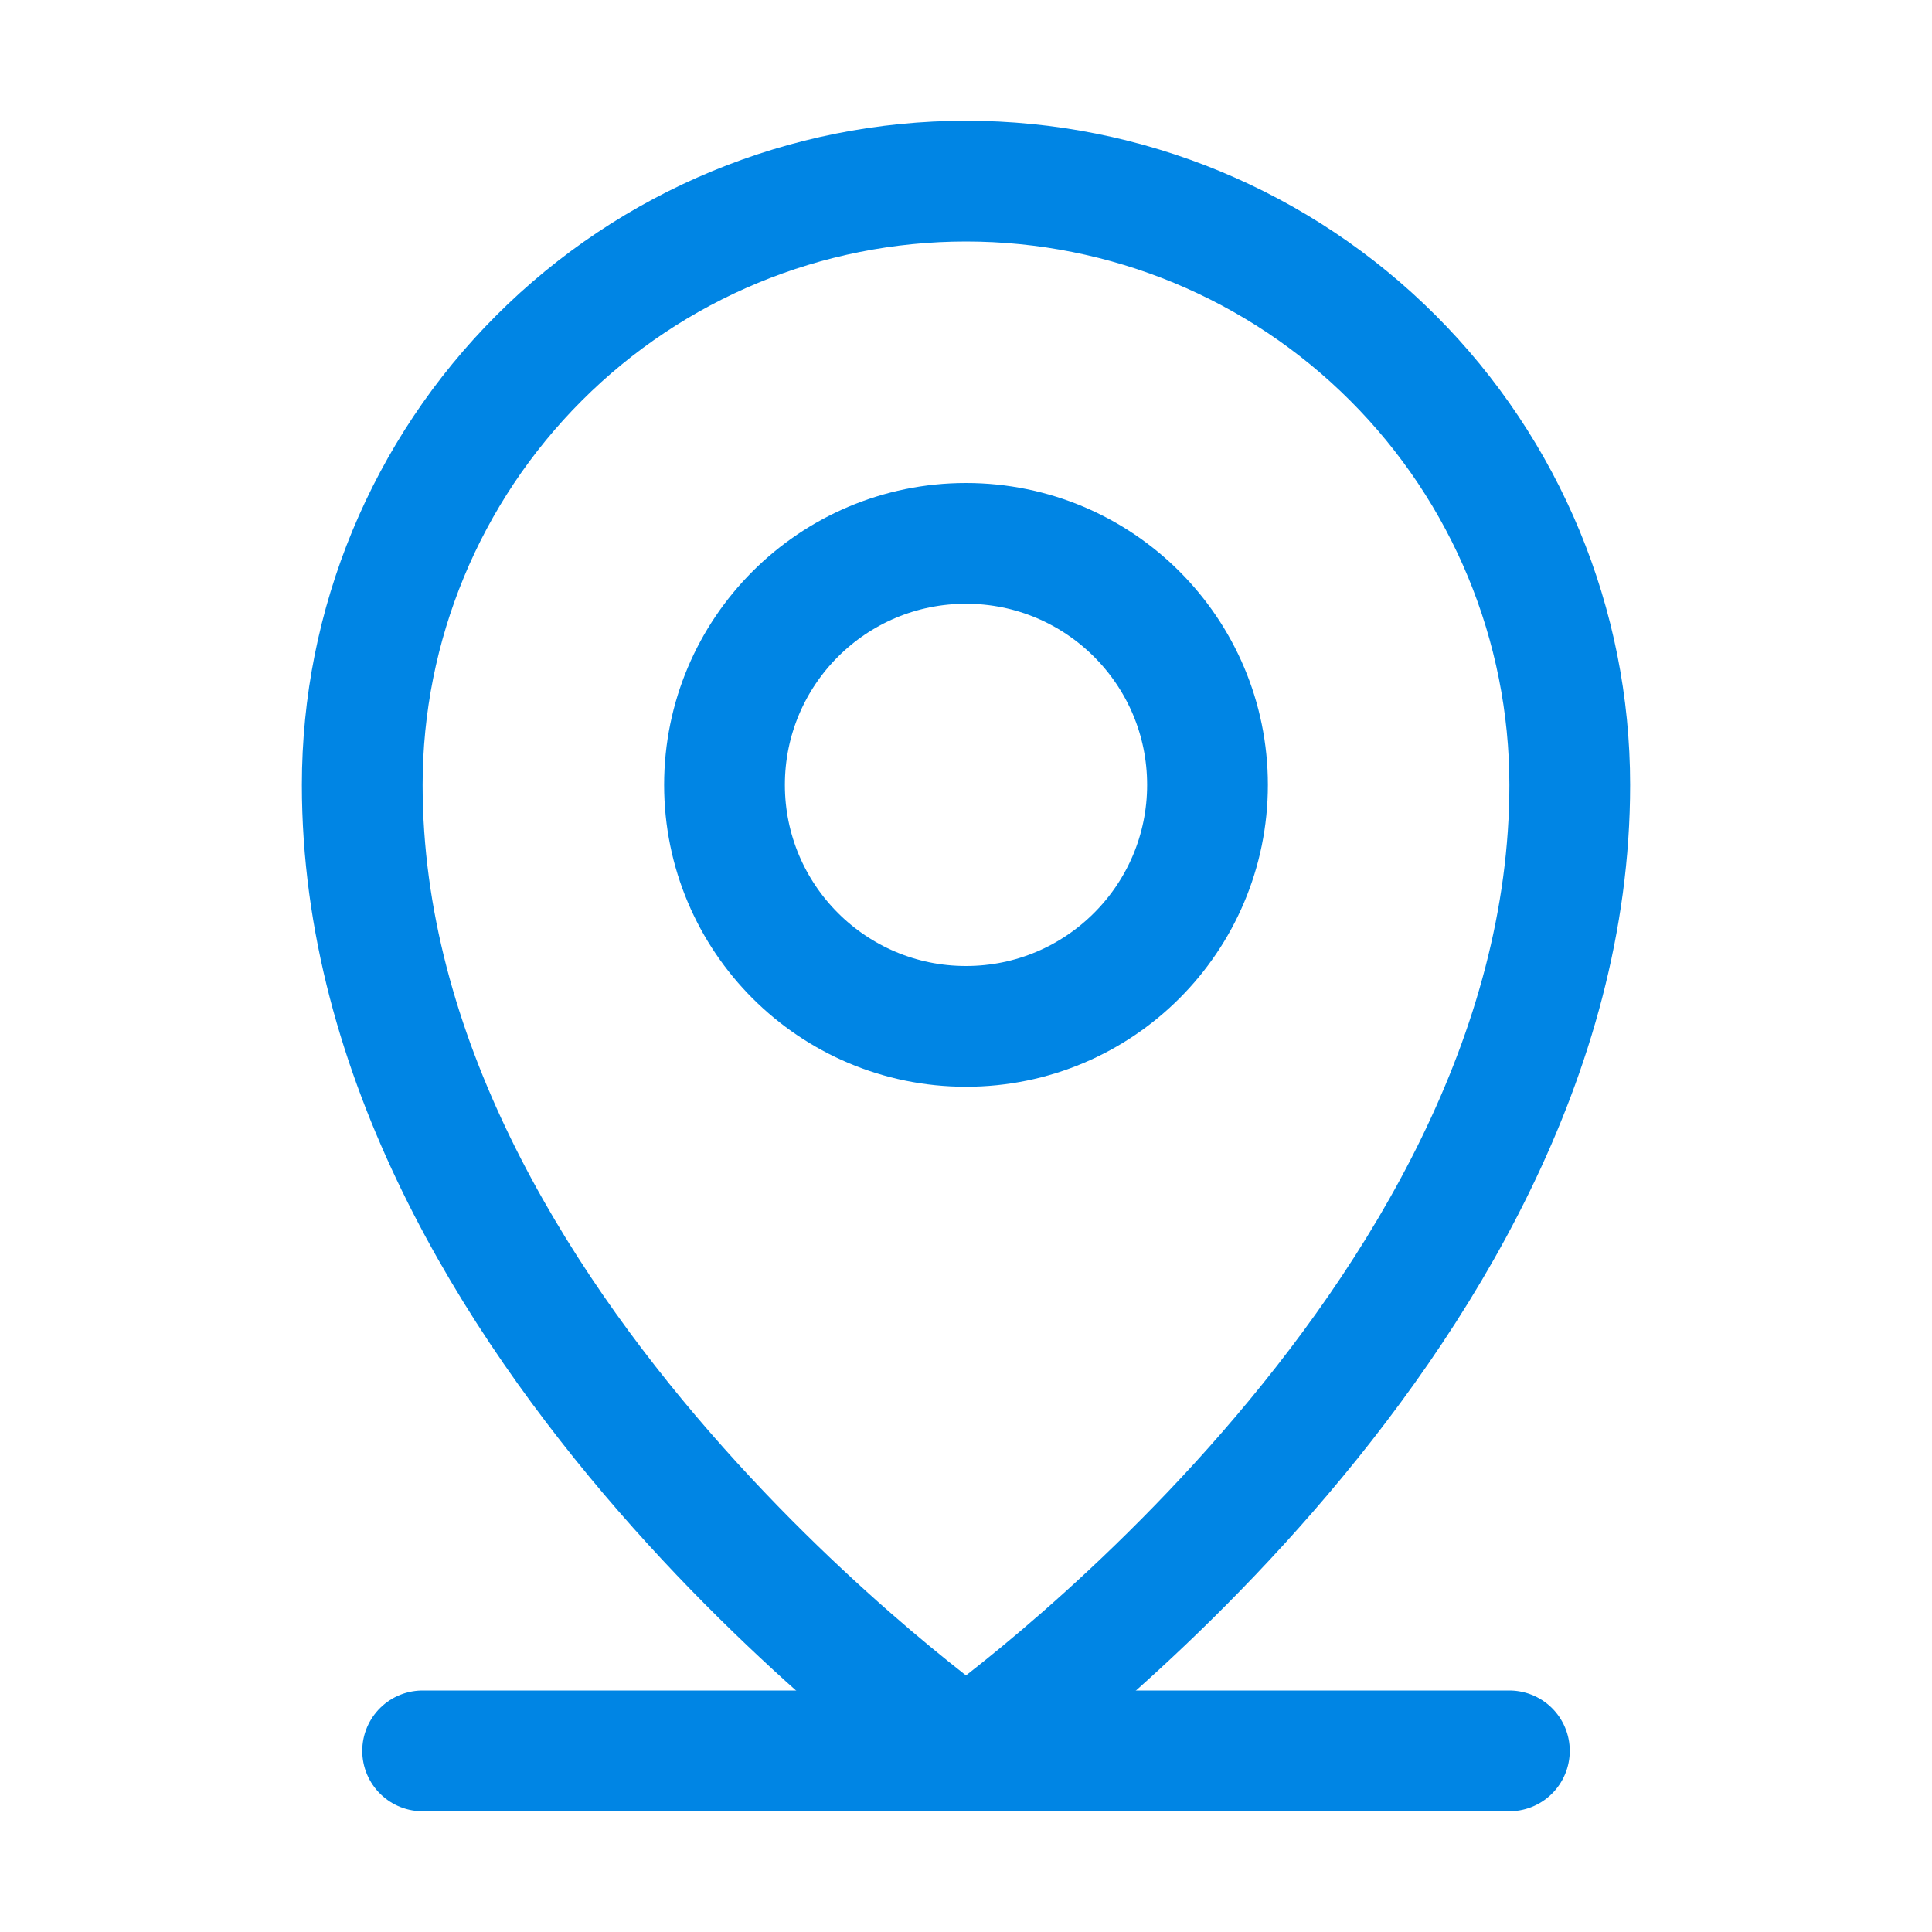
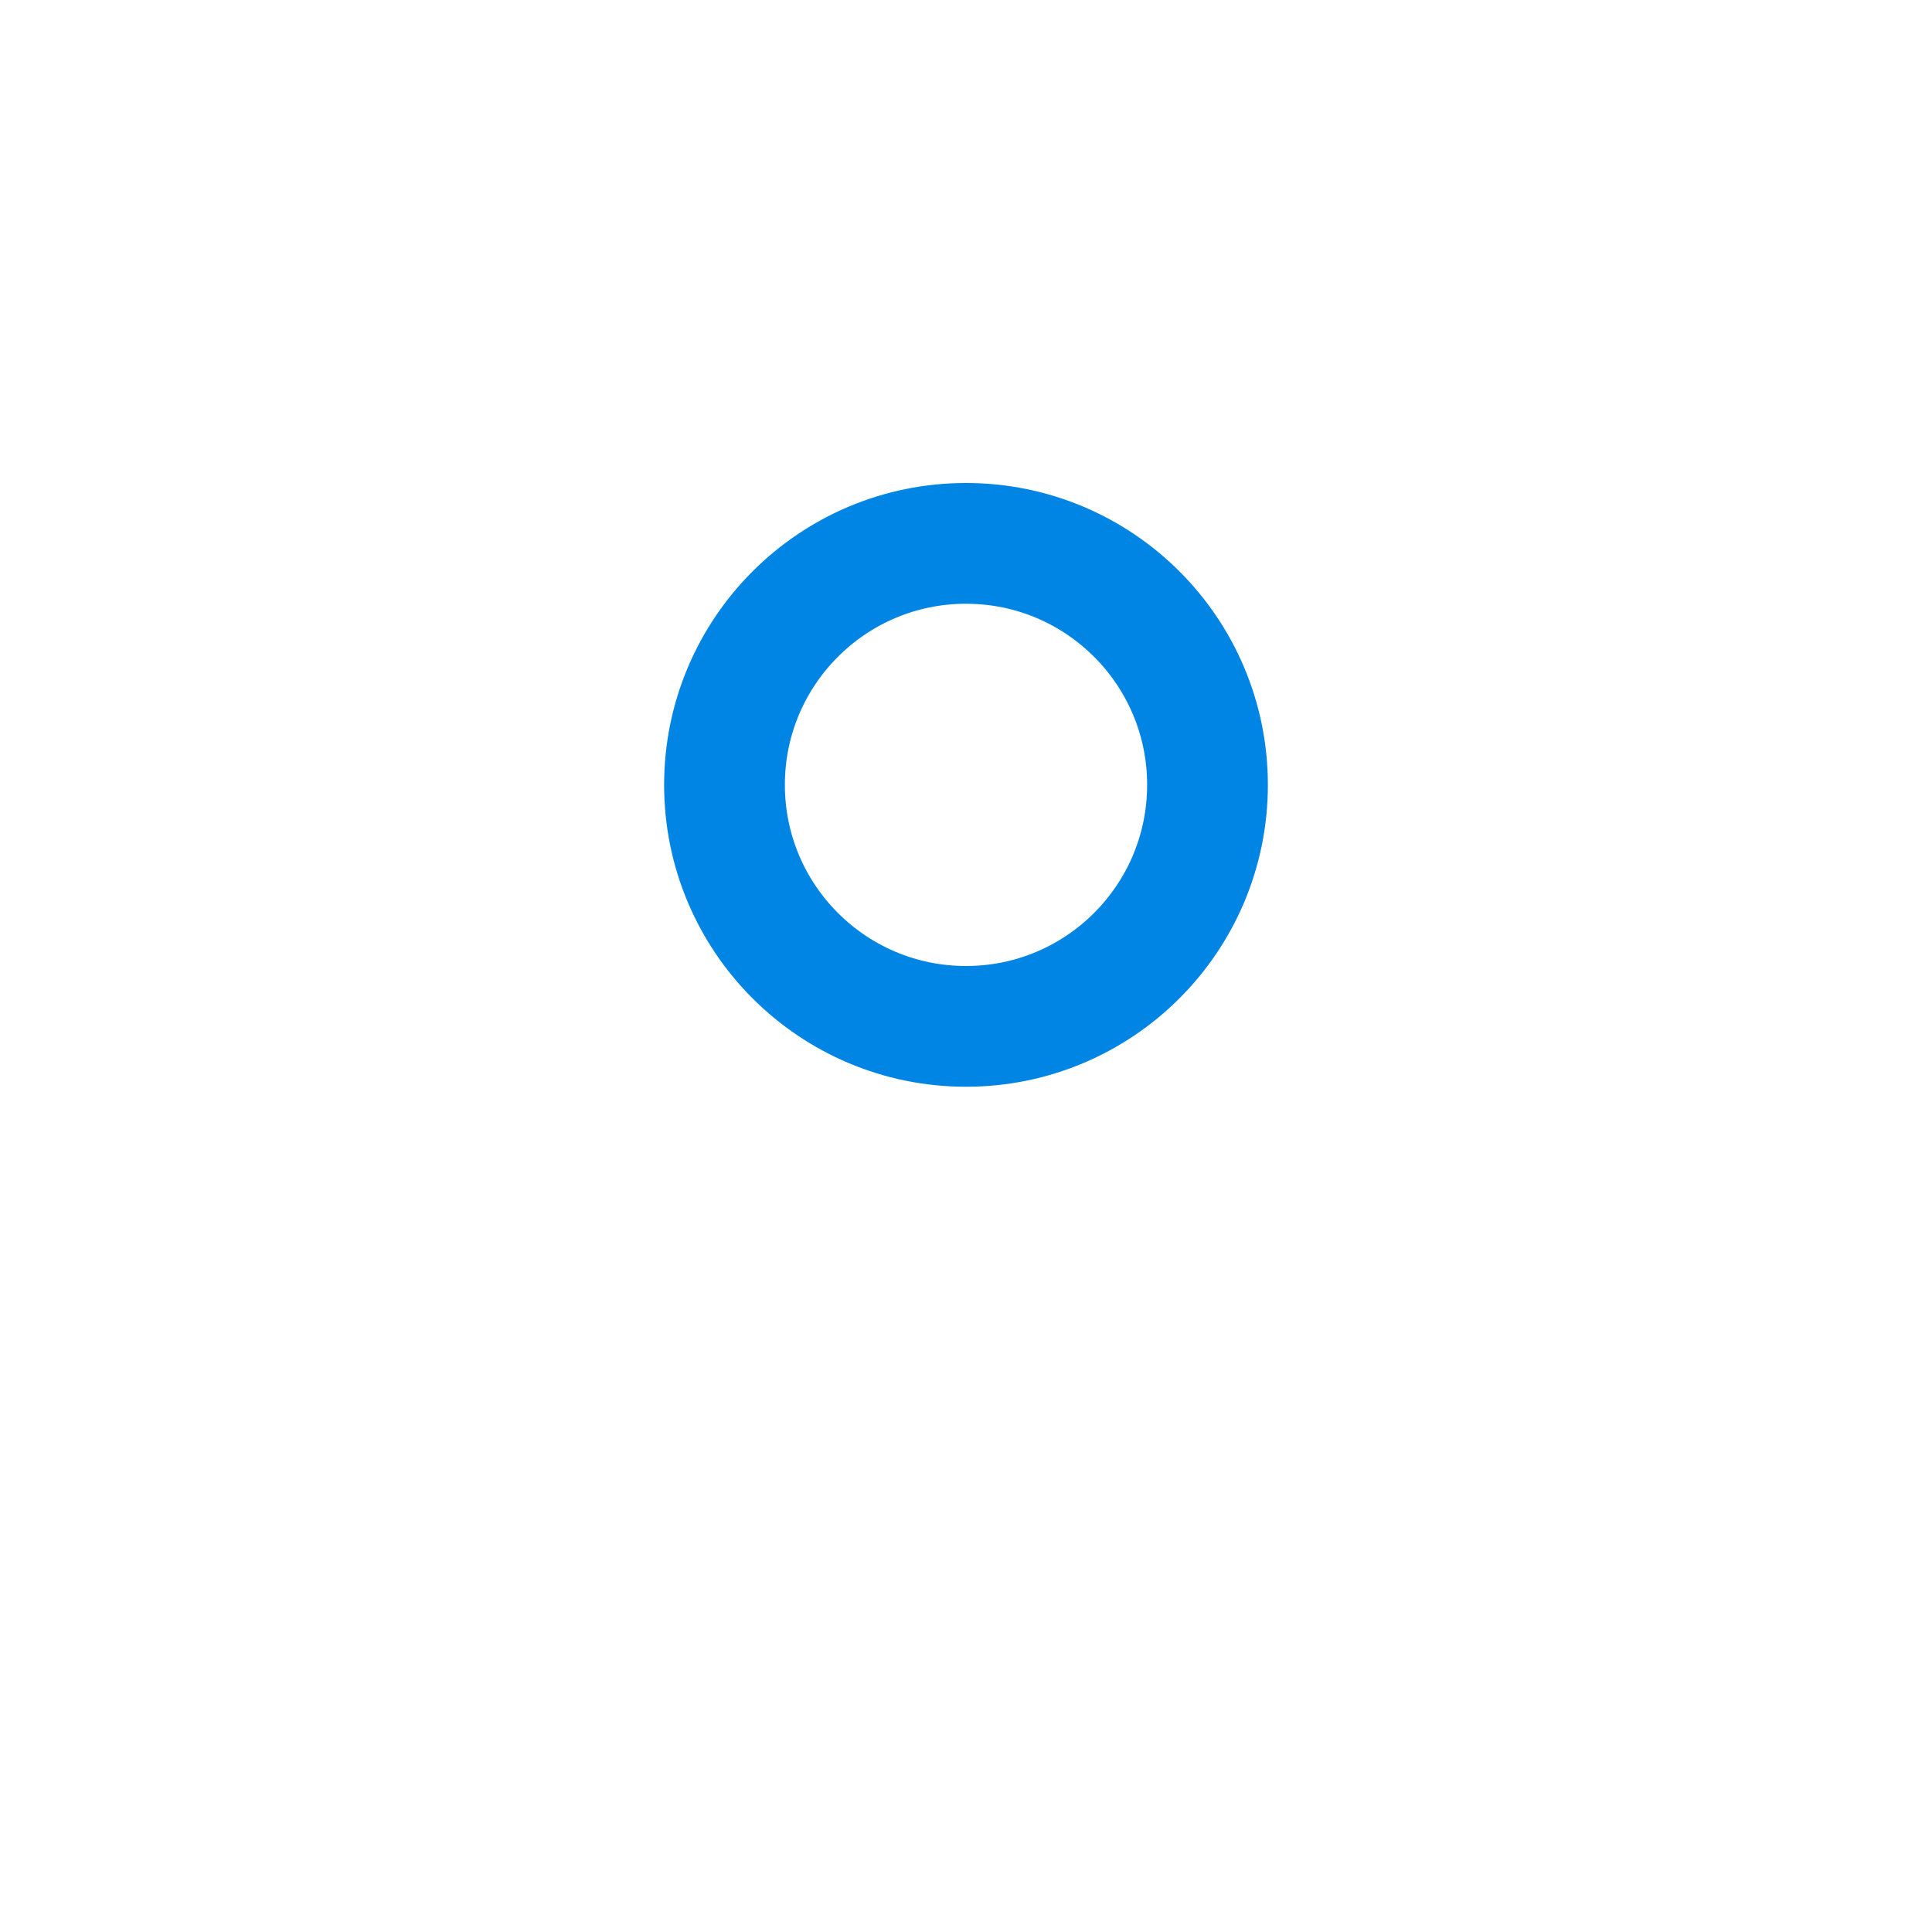
<svg xmlns="http://www.w3.org/2000/svg" width="24" height="24" viewBox="0 0 24 24" fill="none">
-   <path d="M5.25 21.75H18.75" stroke="#0085E4" stroke-width="1.5" stroke-linecap="round" stroke-linejoin="round" />
  <path d="M12 12.75C13.657 12.75 15 11.407 15 9.75C15 8.093 13.657 6.75 12 6.75C10.343 6.75 9 8.093 9 9.75C9 11.407 10.343 12.75 12 12.75Z" stroke="#0085E4" stroke-width="1.5" stroke-linecap="round" stroke-linejoin="round" />
-   <path d="M19.5 9.75C19.5 16.5 12 21.75 12 21.75C12 21.75 4.5 16.5 4.5 9.75C4.5 7.761 5.29 5.853 6.697 4.447C8.103 3.04 10.011 2.25 12 2.25C13.989 2.25 15.897 3.04 17.303 4.447C18.71 5.853 19.5 7.761 19.5 9.75V9.75Z" stroke="#0085E4" stroke-width="1.5" stroke-linecap="round" stroke-linejoin="round" />
</svg>